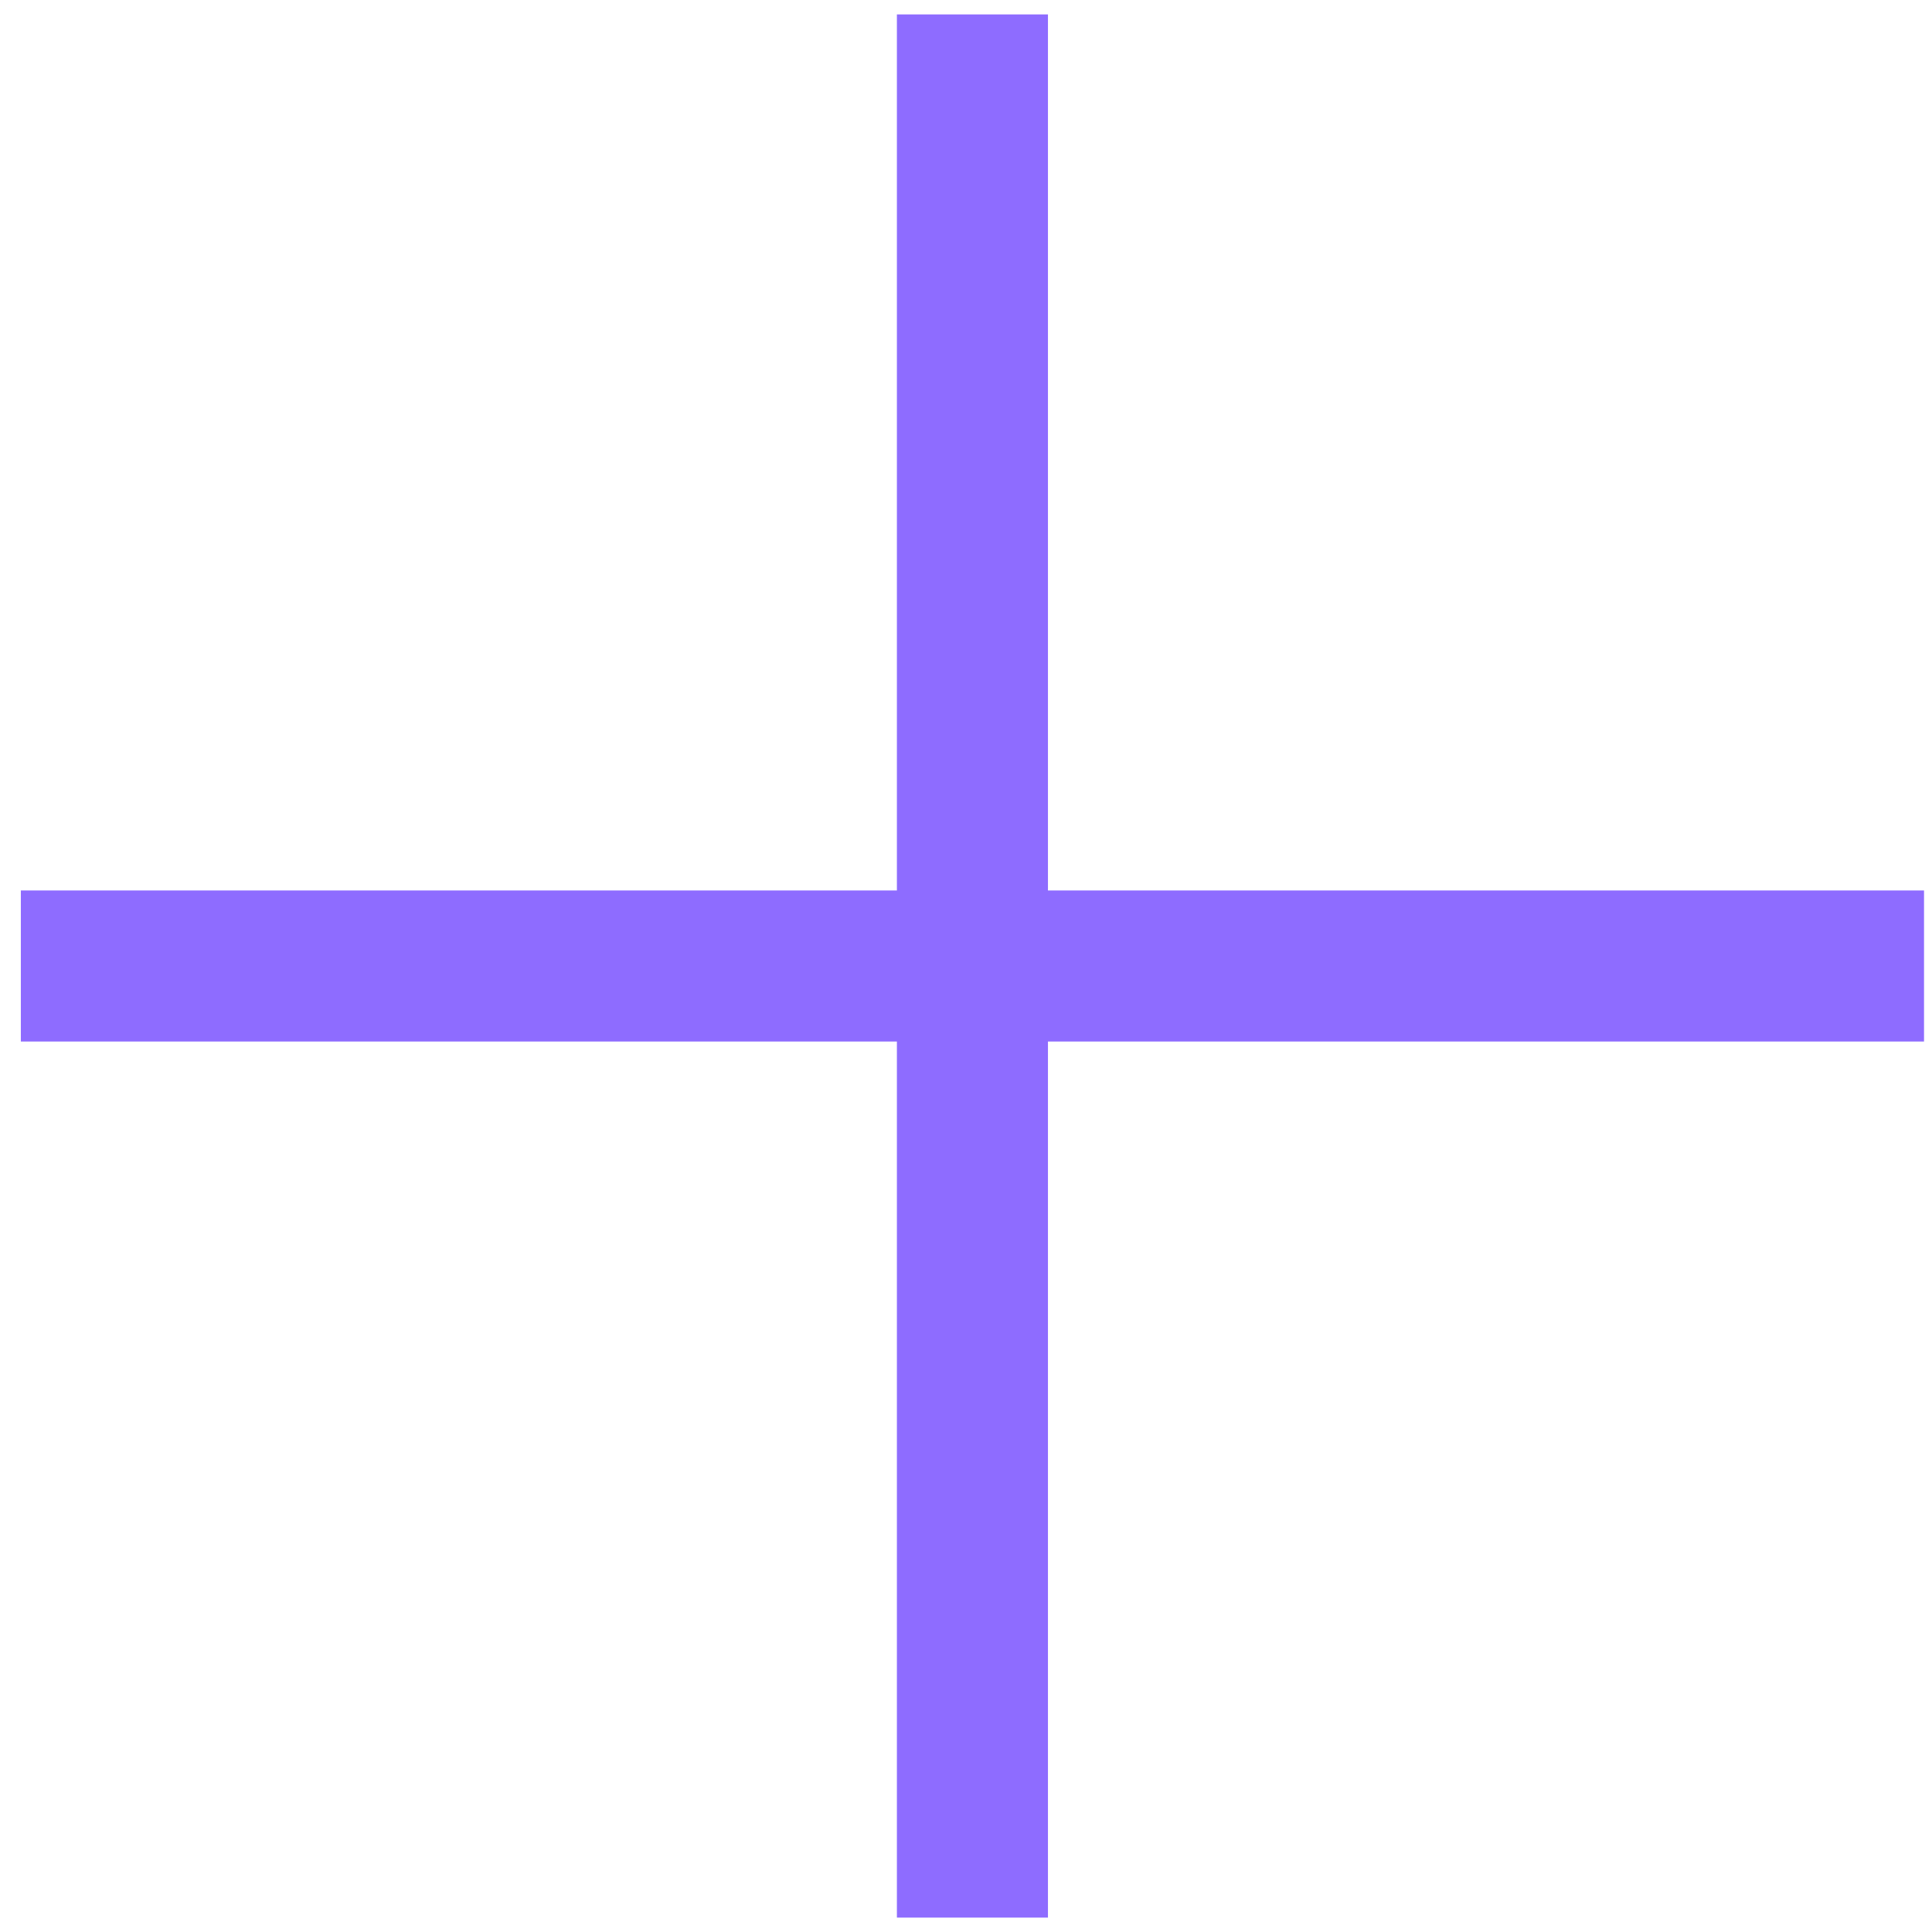
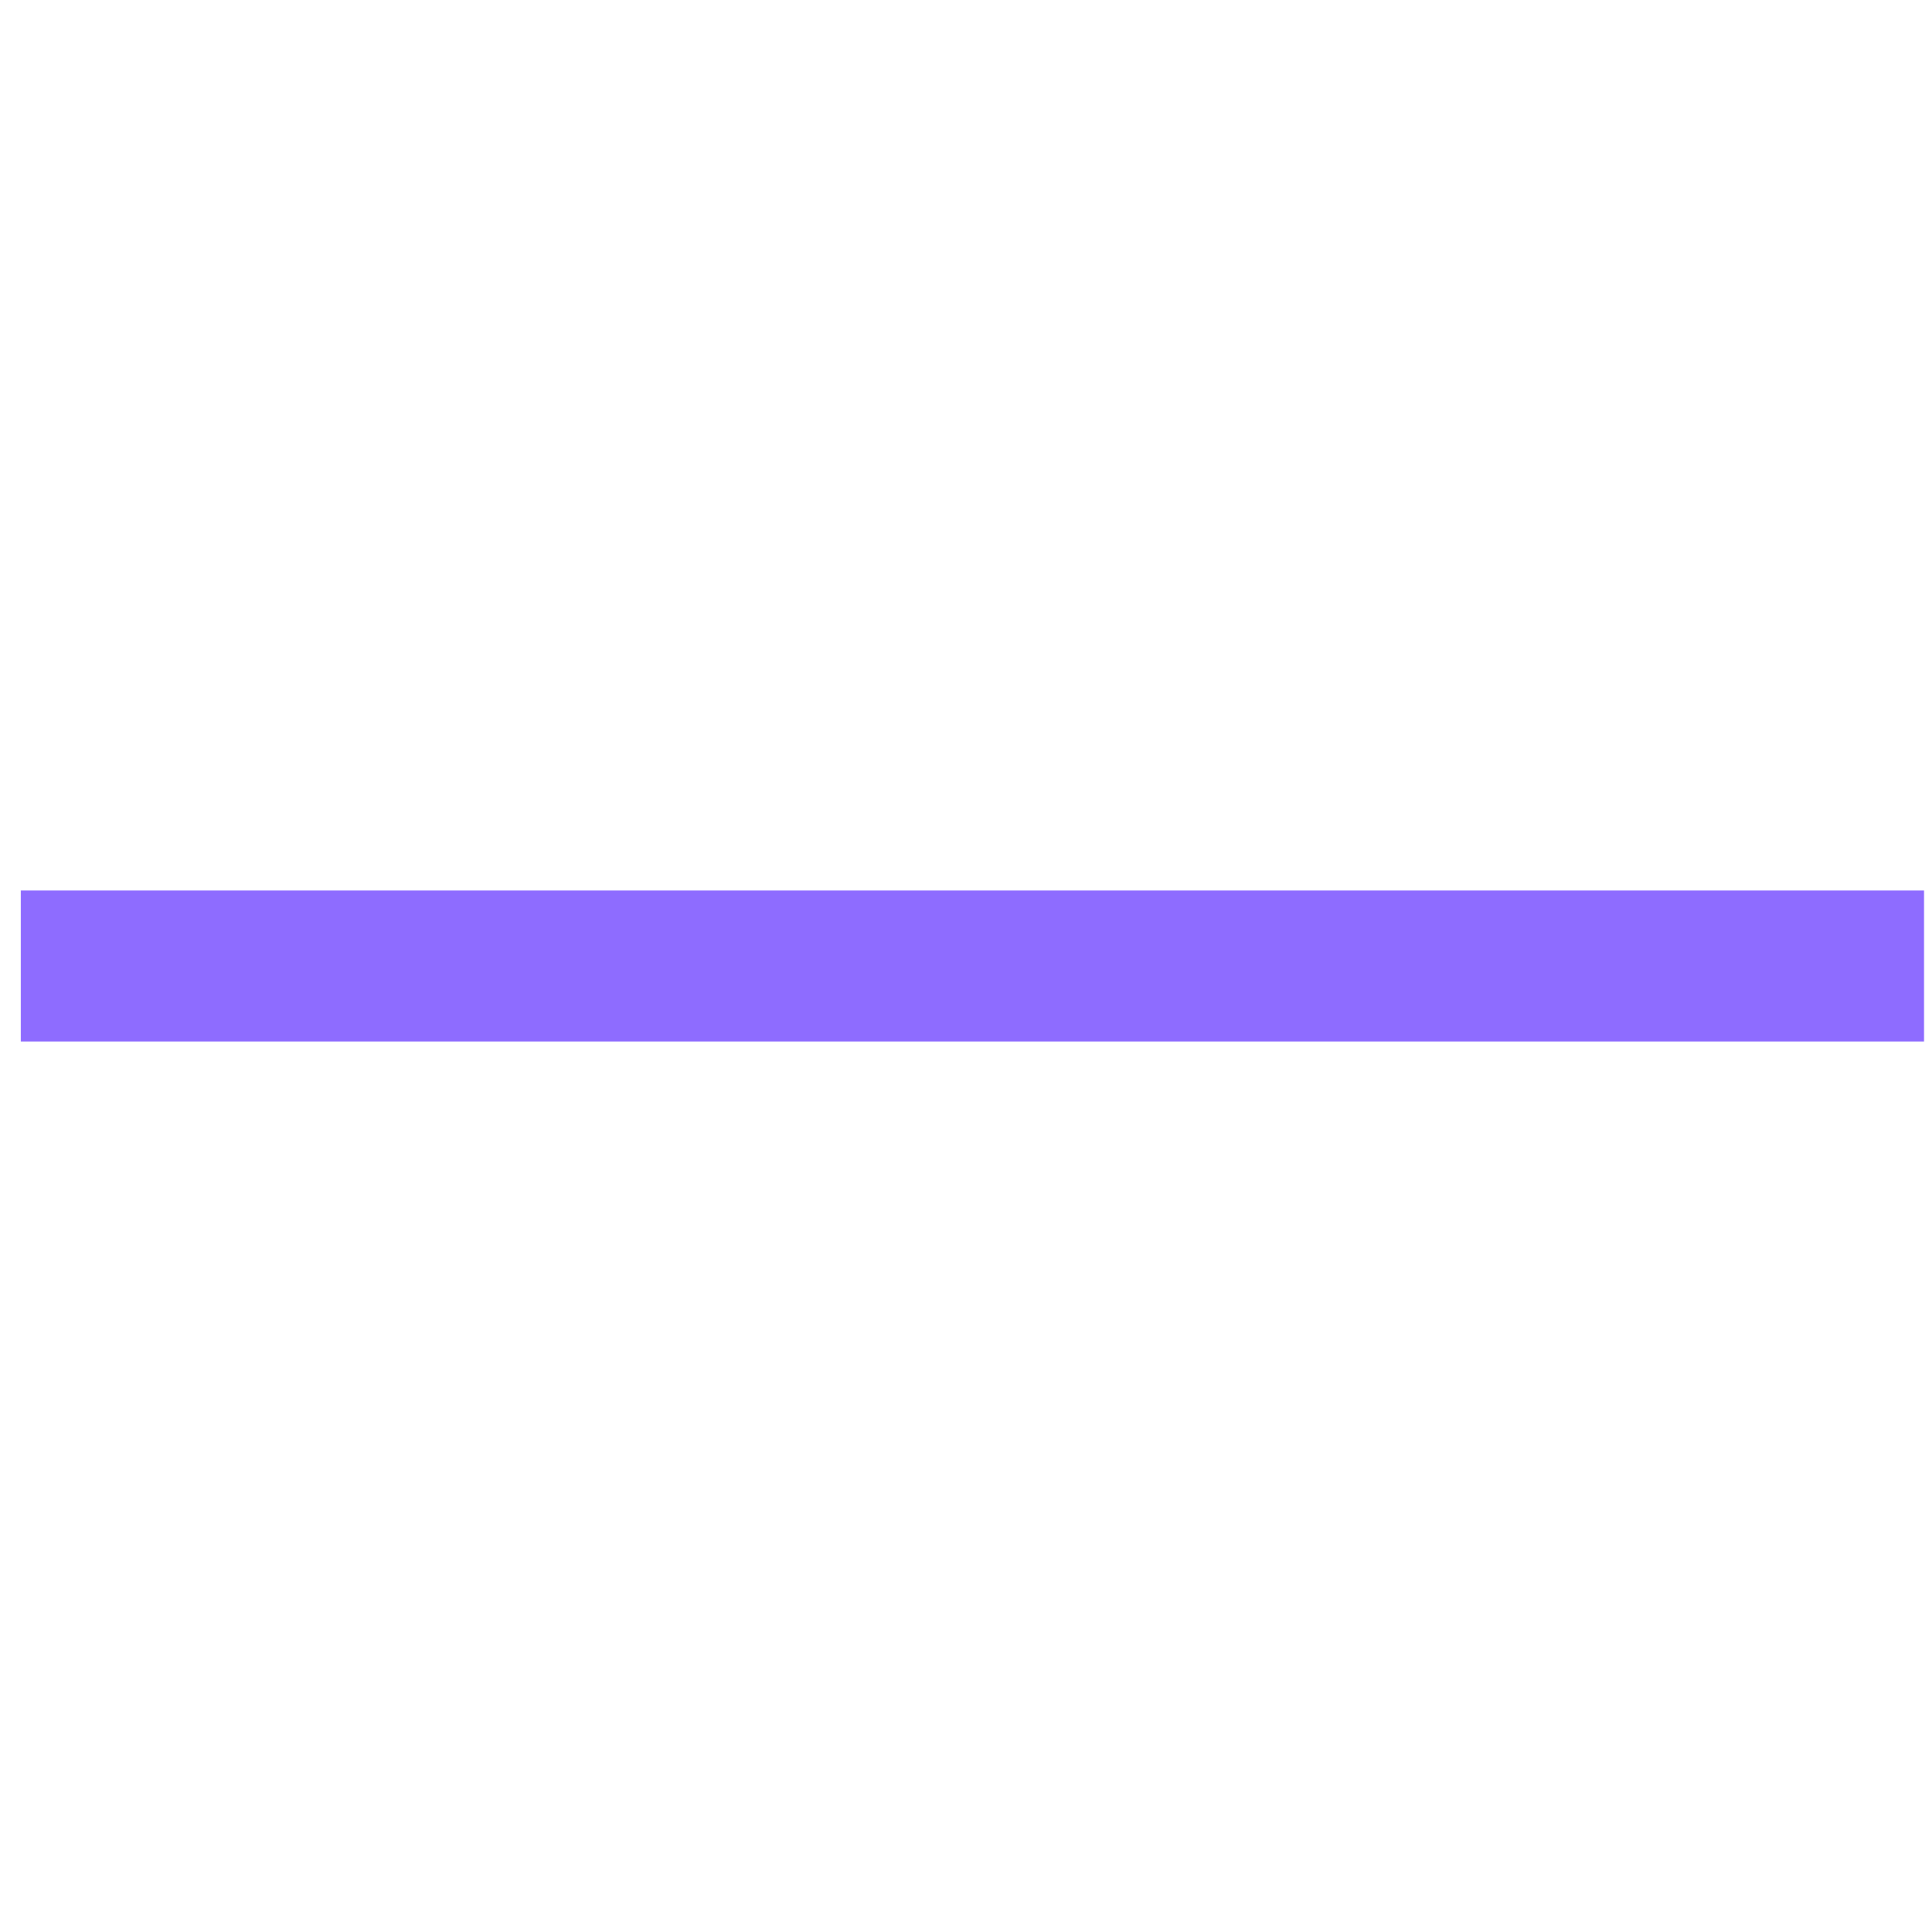
<svg xmlns="http://www.w3.org/2000/svg" width="86" height="86" viewBox="0 0 86 86" fill="none">
  <rect x="0.928" y="39.638" width="84.717" height="6.724" fill="#8E6CFF" />
-   <rect x="46.648" y="0.642" width="84.717" height="6.724" transform="rotate(90 46.648 0.642)" fill="#8E6CFF" />
</svg>